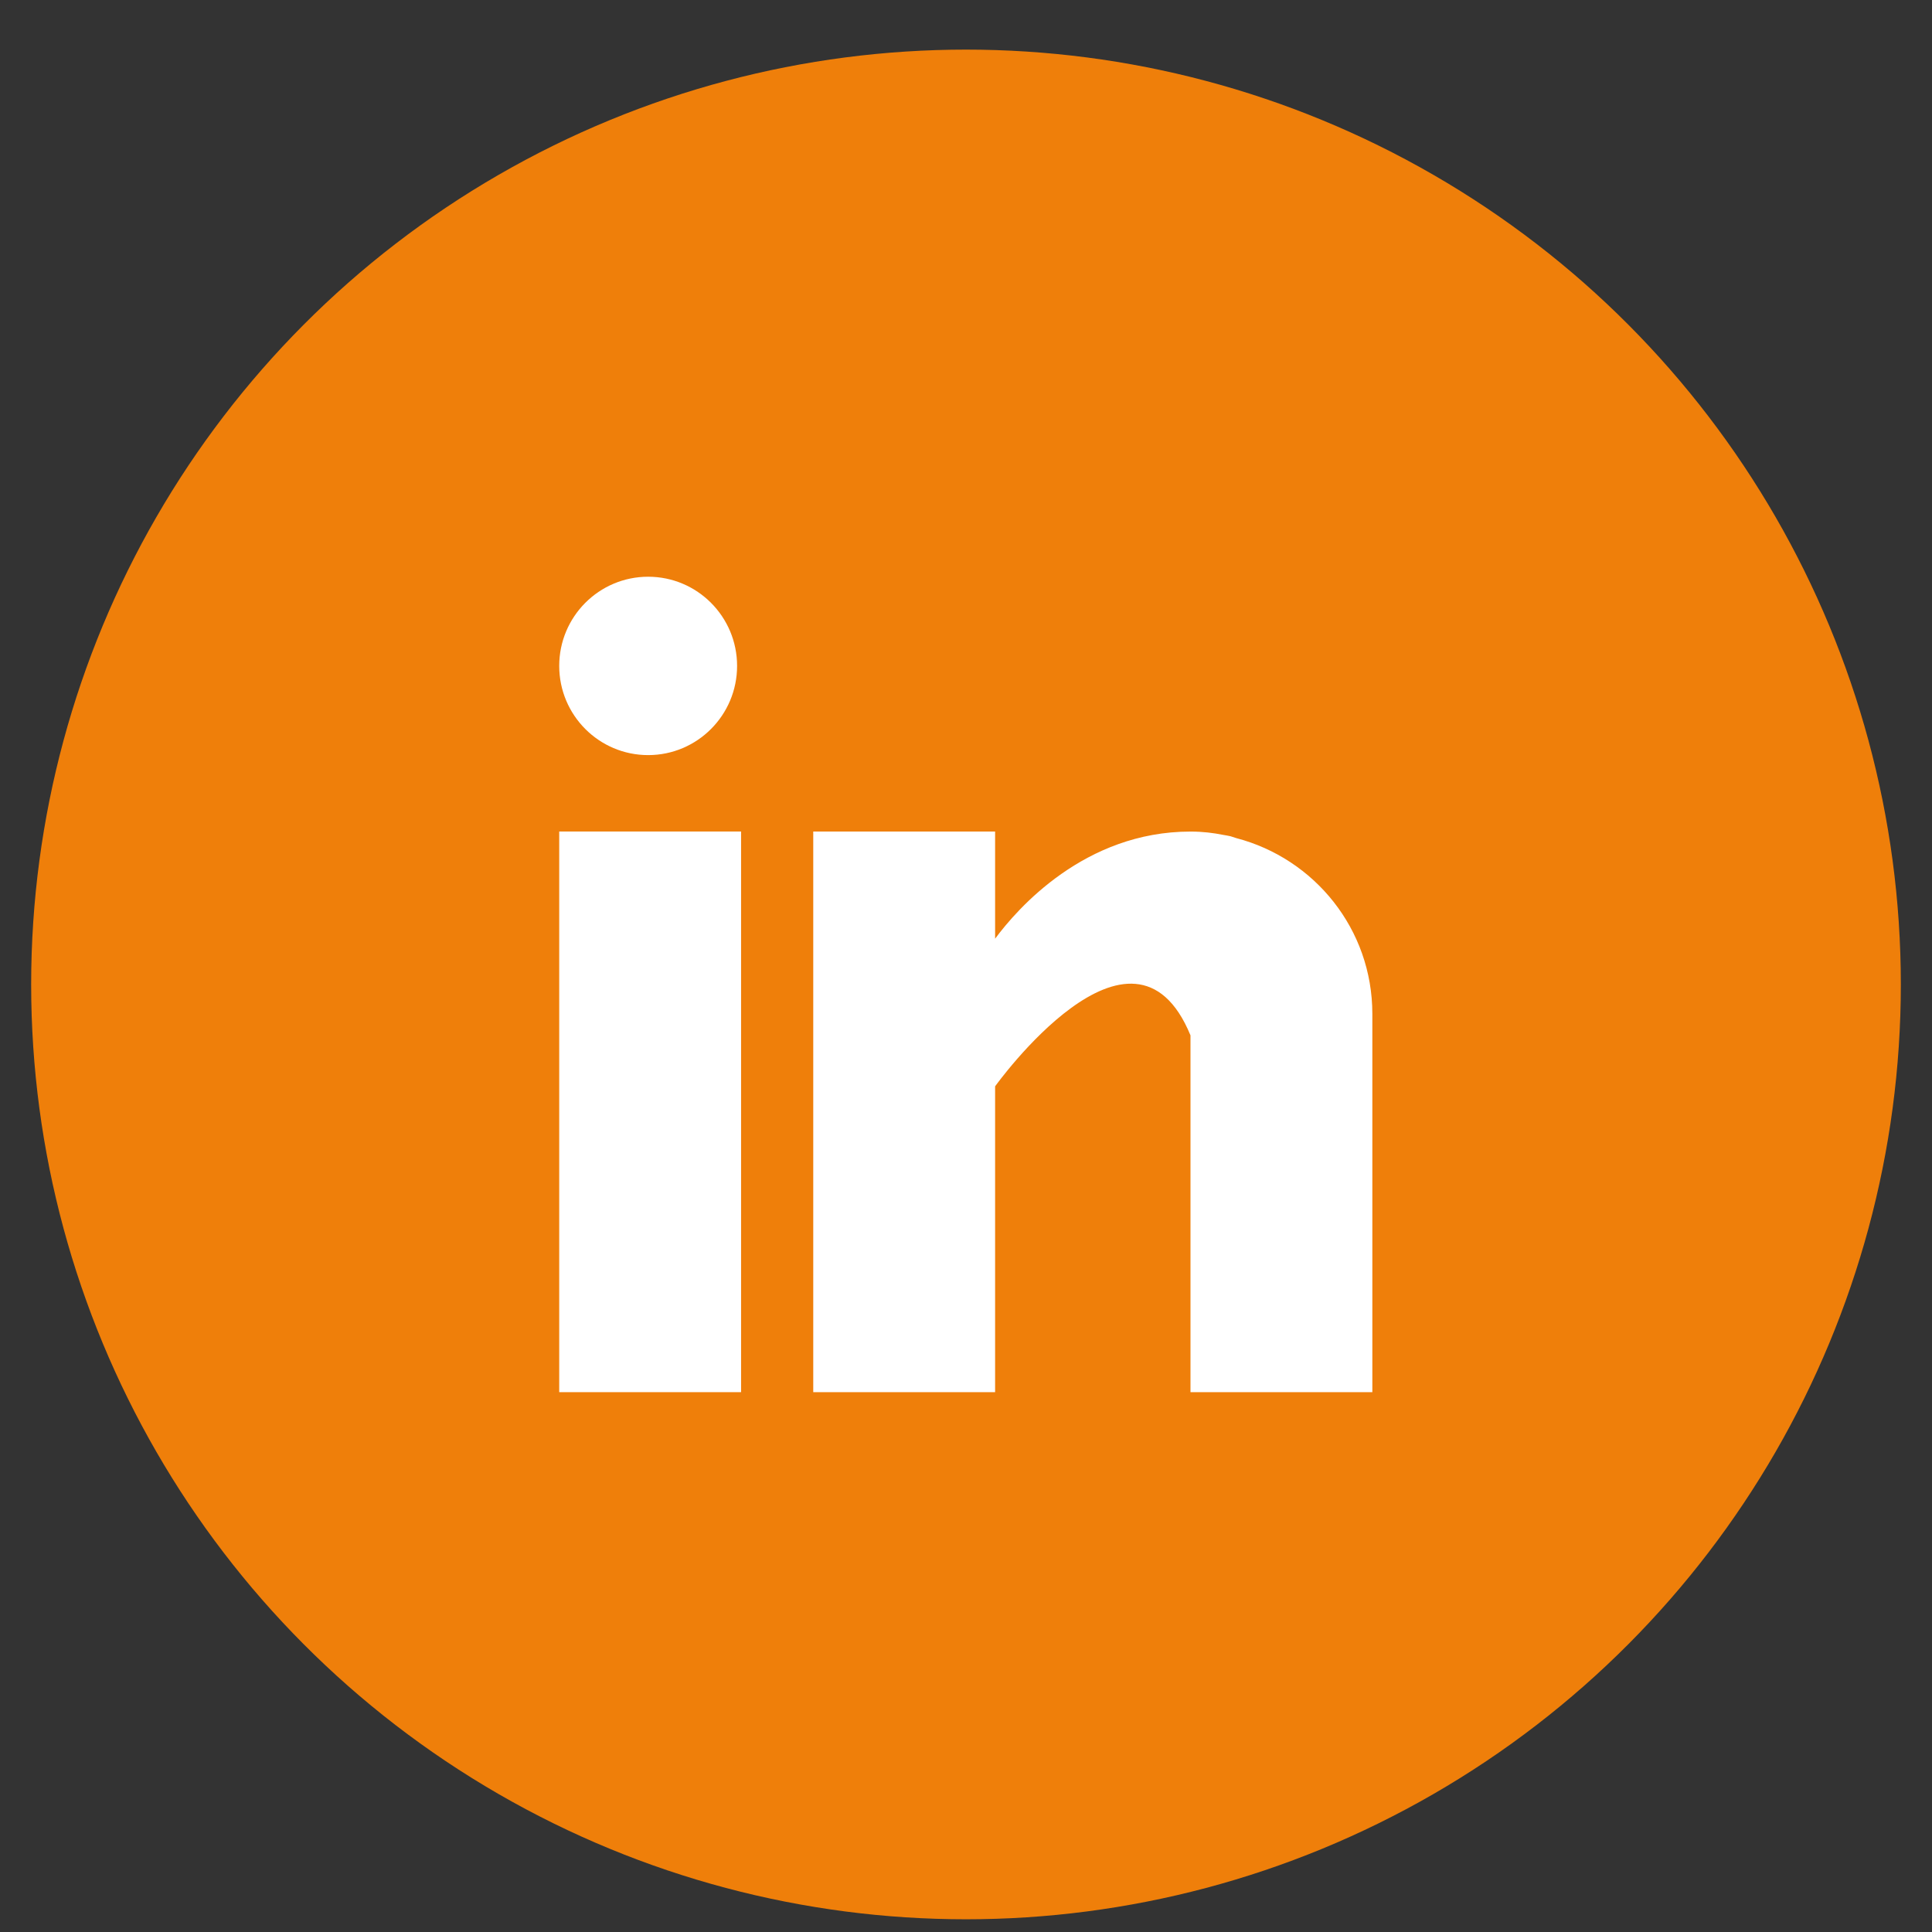
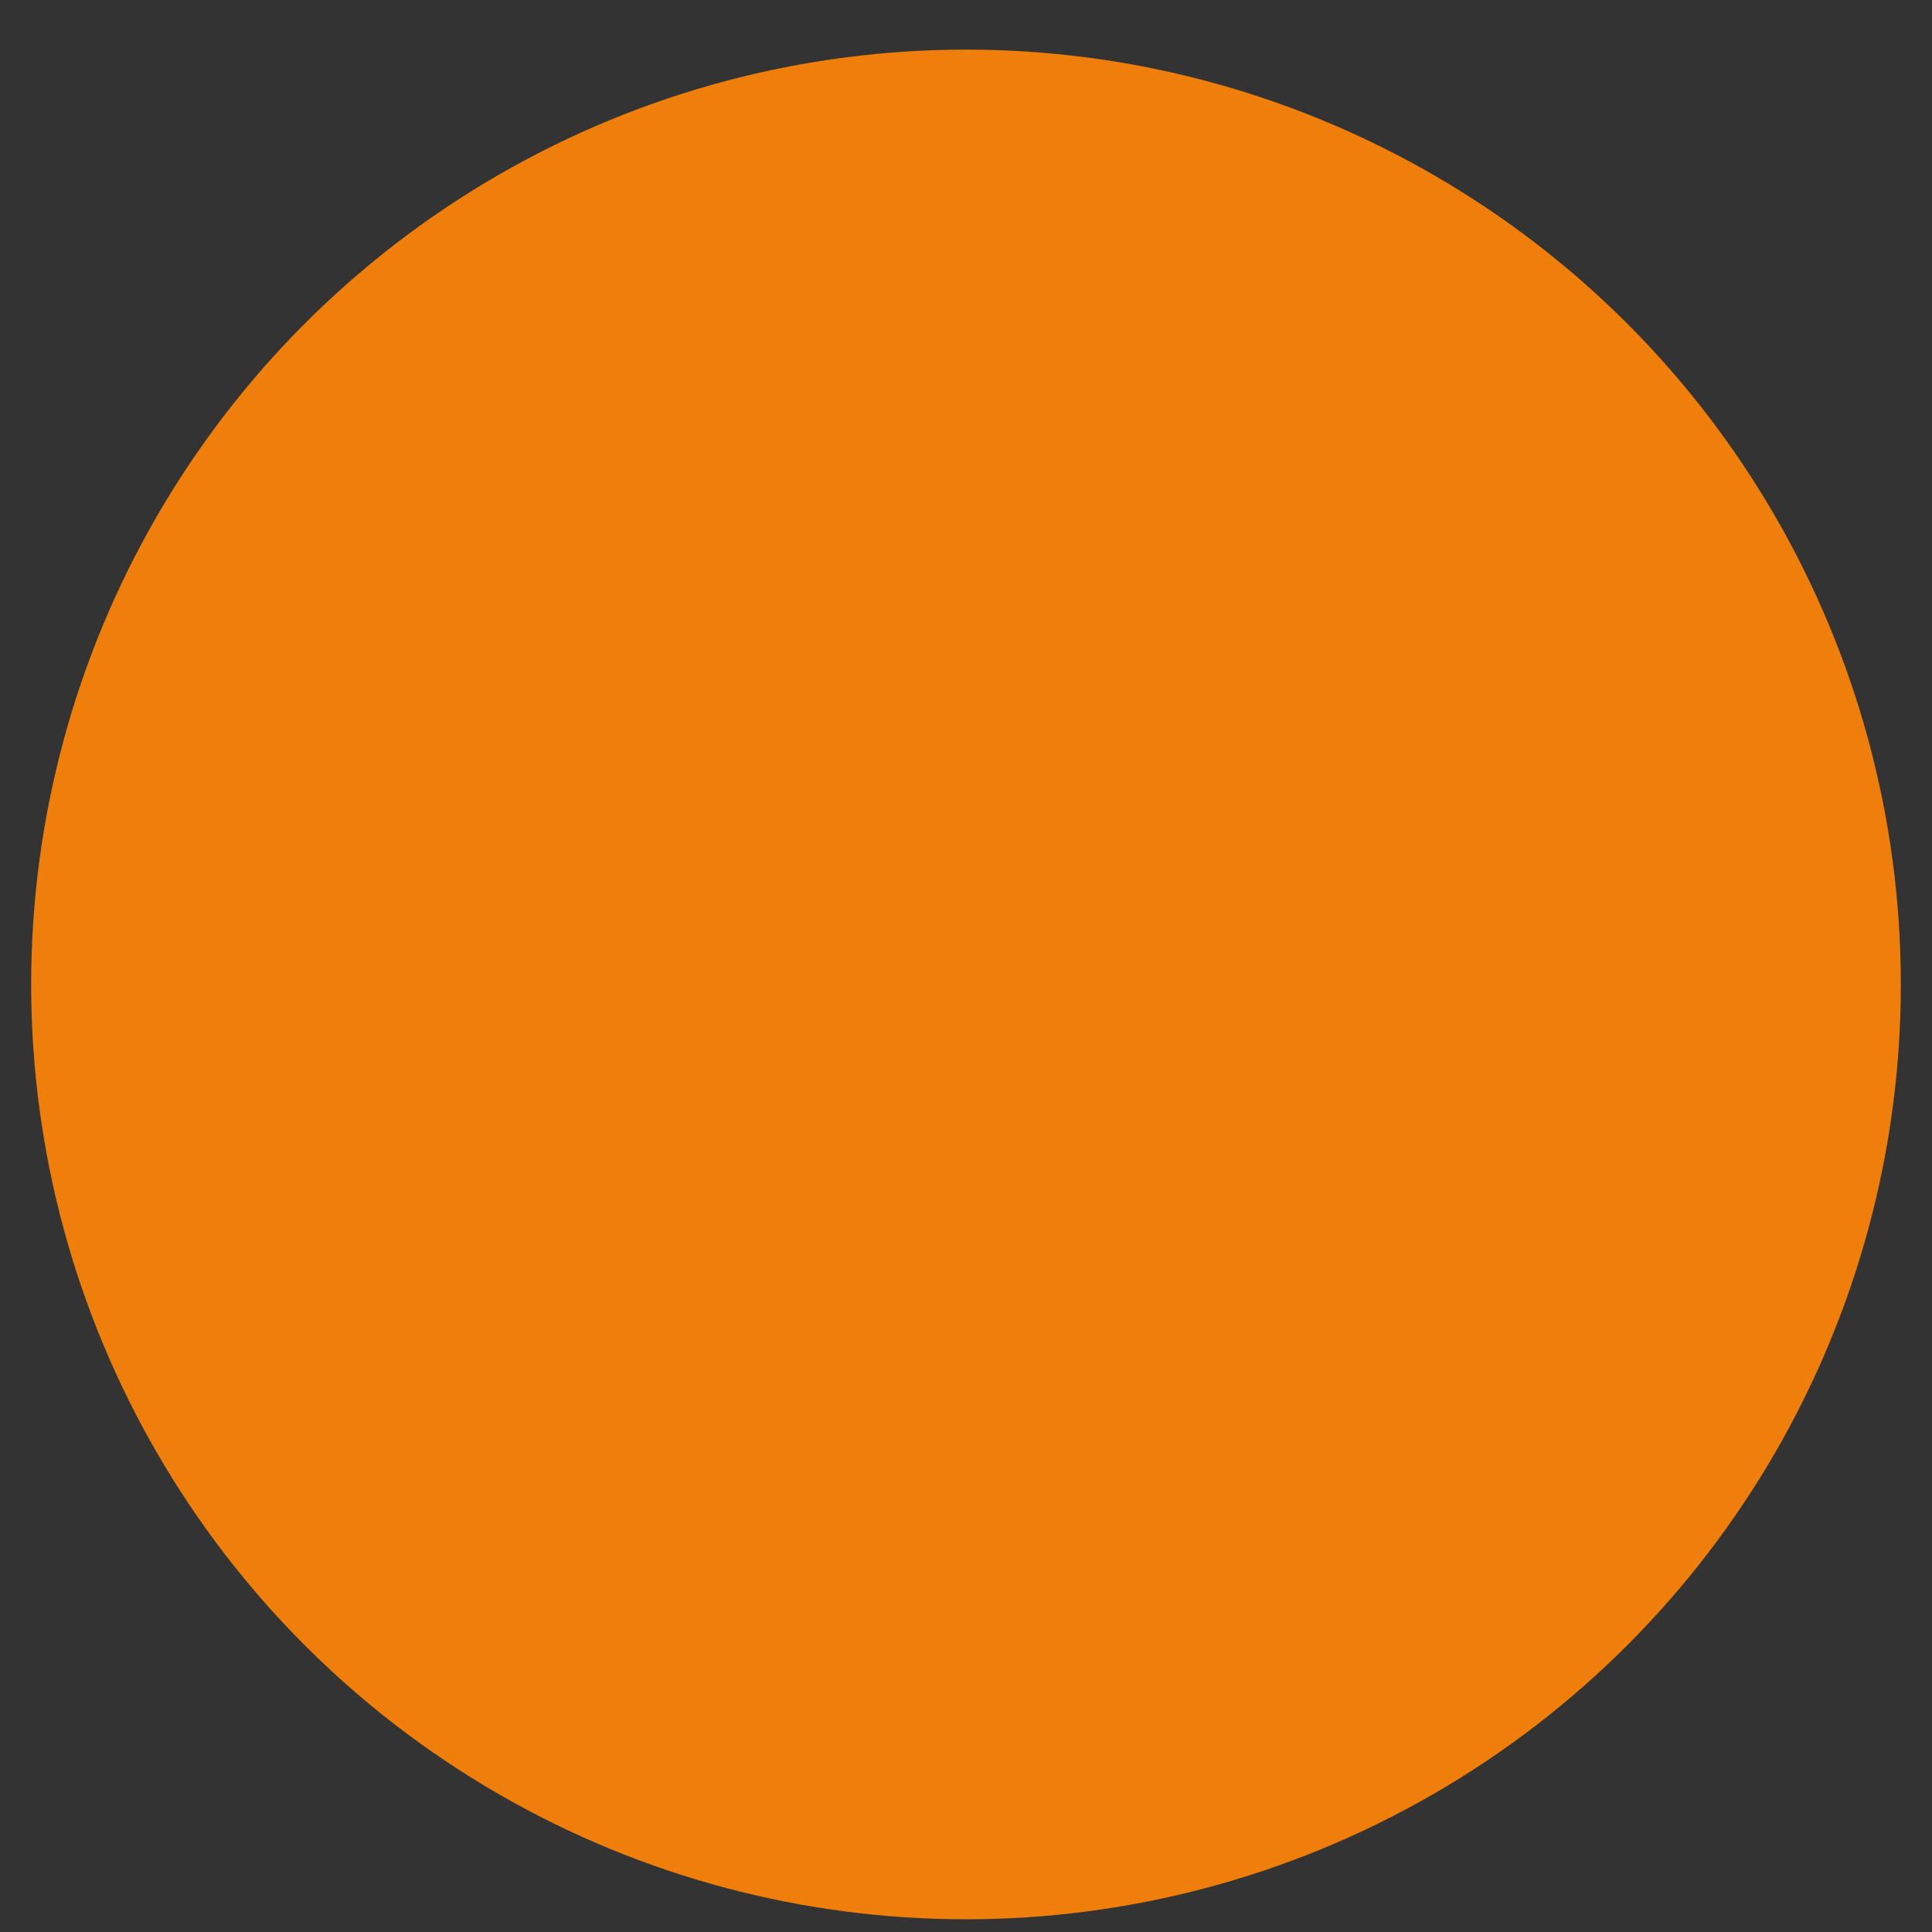
<svg xmlns="http://www.w3.org/2000/svg" width="31" height="31" viewBox="0 0 31 31" fill="none">
  <rect x="0" y="0" width="31" height="31" fill="#333333" stroke="none" />
  <circle cx="15.5" cy="15.796" r="15" fill="#EF7F0A" />
  <g clip-path="url(#clip0_2829_230)">
-     <path d="M11.891 13.342H8.973V22.338H11.891V13.342Z" fill="white" />
-     <path d="M19.837 13.448C19.806 13.438 19.777 13.428 19.744 13.418C19.705 13.41 19.666 13.402 19.626 13.396C19.471 13.365 19.301 13.343 19.102 13.343C17.401 13.343 16.322 14.583 15.967 15.062V13.342H13.049V22.338H15.967V17.431C15.967 17.431 18.172 14.352 19.102 16.613V22.338H22.02V16.268C22.02 14.909 21.091 13.776 19.837 13.448Z" fill="white" />
-     <path d="M11.827 10.685C11.827 11.475 11.188 12.116 10.4 12.116C9.612 12.116 8.973 11.475 8.973 10.685C8.973 9.895 9.612 9.254 10.4 9.254C11.188 9.254 11.827 9.895 11.827 10.685Z" fill="white" />
-   </g>
+     </g>
  <defs>
    <clipPath id="clip0_2829_230">
-       <rect width="14" height="14" fill="white" transform="translate(8.5 8.796)" />
-     </clipPath>
+       </clipPath>
  </defs>
</svg>